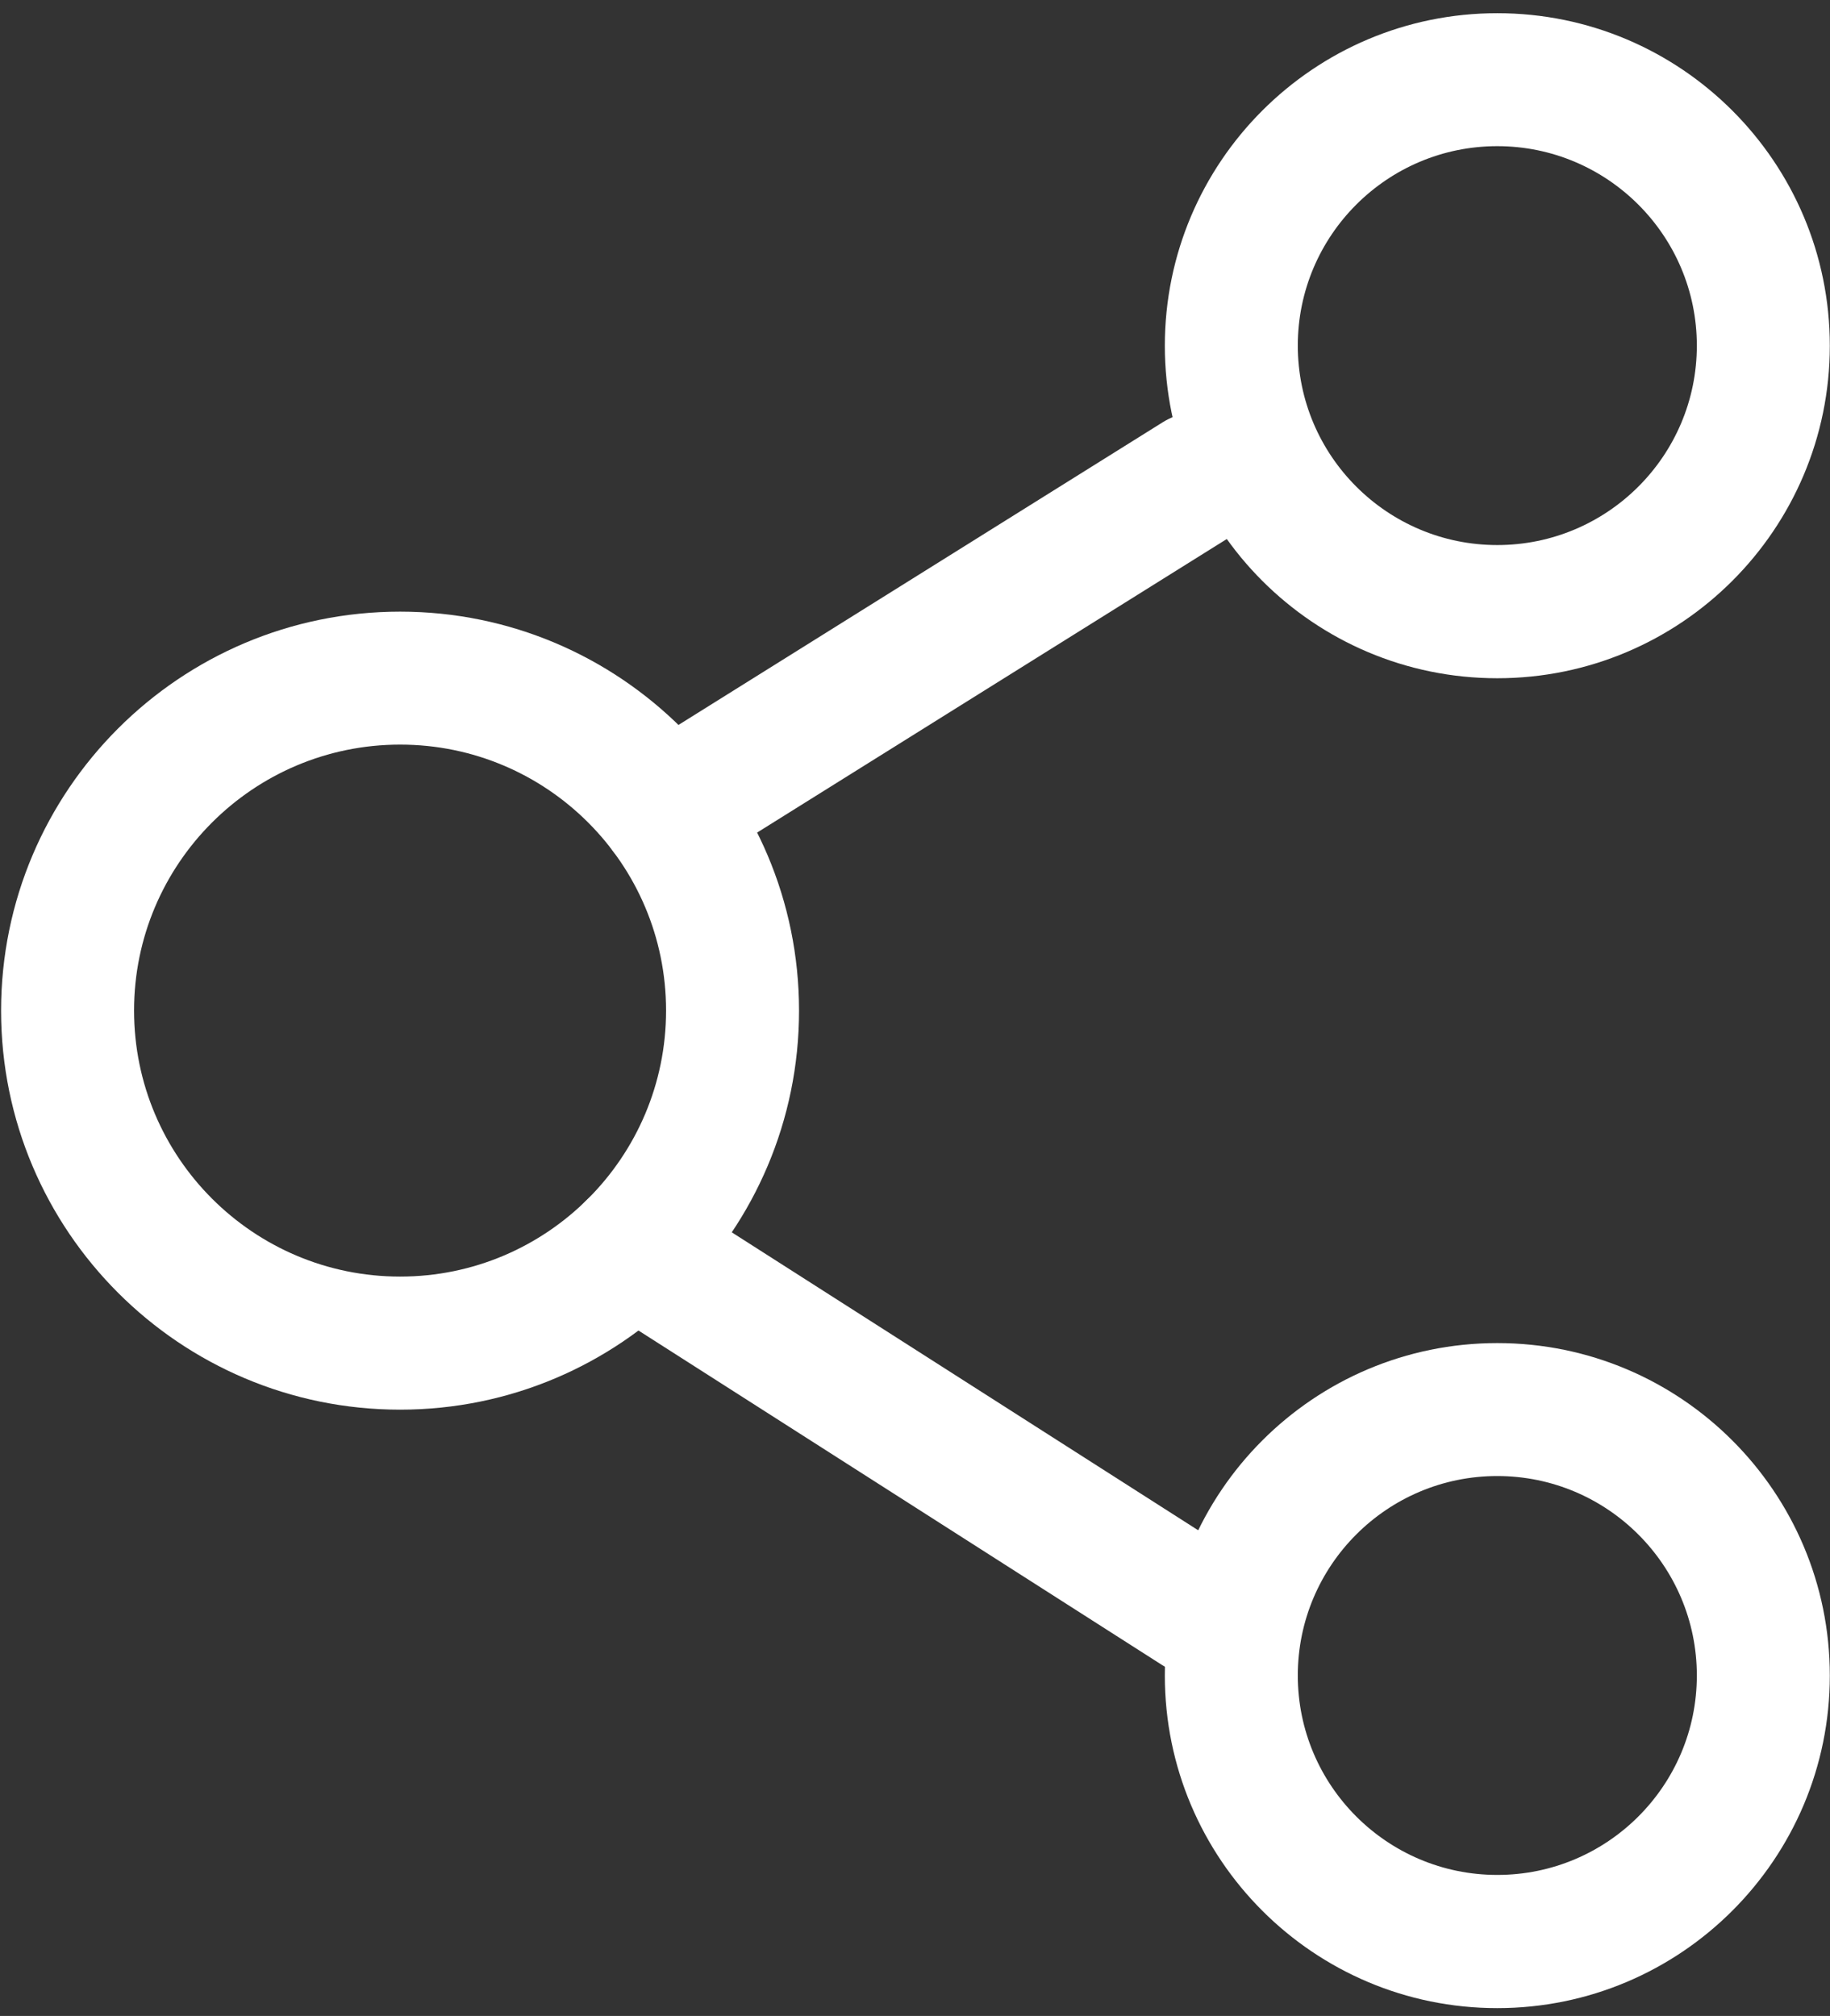
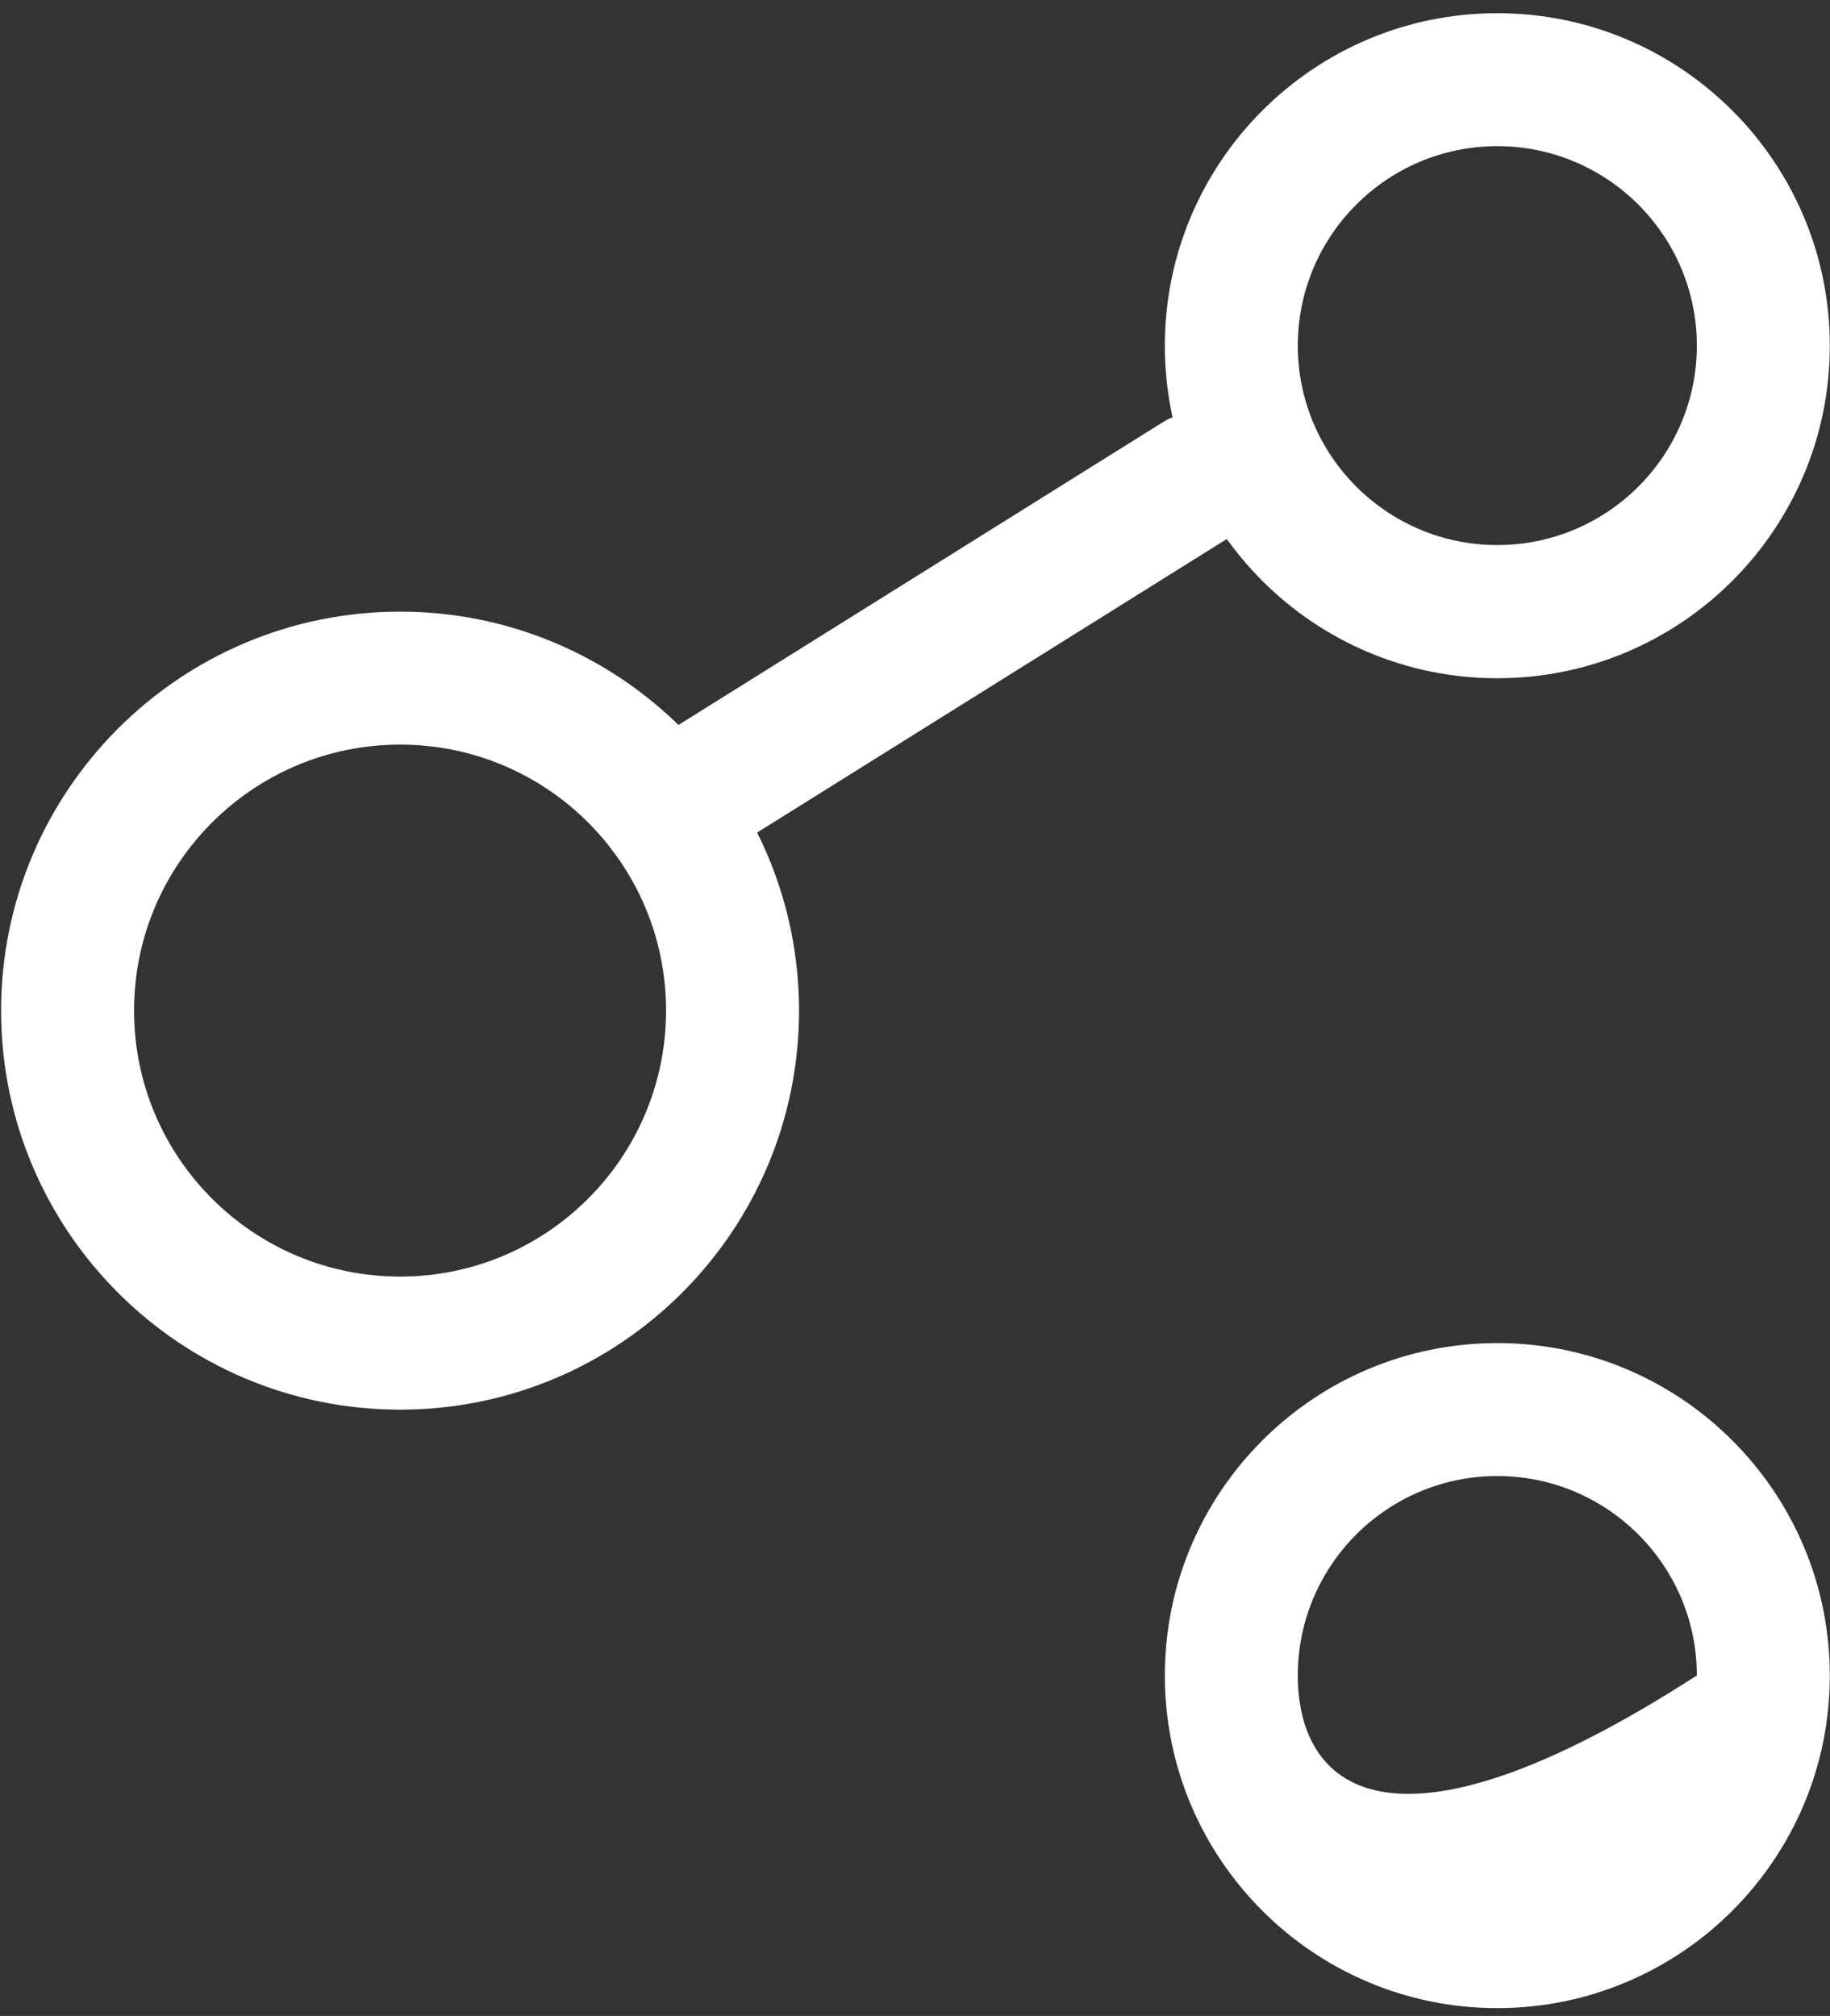
<svg xmlns="http://www.w3.org/2000/svg" width="128" height="141" viewBox="0 0 128 141" fill="none">
  <rect x="0" y="0" width="128" height="141" fill="#333333" stroke="none" />
  <path fill-rule="evenodd" clip-rule="evenodd" d="M27.987 52.08C38.26 52.08 46.588 60.416 46.588 70.68C46.588 80.944 38.26 89.288 27.987 89.288C17.714 89.288 9.377 80.952 9.377 70.68C9.377 60.416 17.714 52.08 27.987 52.08ZM27.987 42.78C12.581 42.78 0.076 55.284 0.076 70.688C0.076 86.092 12.581 98.596 27.987 98.596C43.384 98.596 55.889 86.092 55.889 70.688C55.889 55.284 43.384 42.78 27.987 42.78Z" fill="white" />
  <path fill-rule="evenodd" clip-rule="evenodd" d="M104.727 10.223C112.426 10.223 118.686 16.475 118.686 24.173C118.686 31.871 112.434 38.123 104.727 38.123C97.028 38.123 90.775 31.871 90.775 24.173C90.775 16.475 97.028 10.223 104.727 10.223ZM104.727 0.923C91.895 0.923 81.475 11.343 81.475 24.181C81.475 37.019 91.895 47.438 104.727 47.438C117.566 47.438 127.987 37.019 127.987 24.181C127.987 11.343 117.566 0.923 104.727 0.923Z" fill="white" />
-   <path fill-rule="evenodd" clip-rule="evenodd" d="M104.727 103.238C112.426 103.238 118.686 109.49 118.686 117.188C118.686 124.887 112.434 131.138 104.727 131.138C97.028 131.138 90.775 124.887 90.775 117.188C90.775 109.49 97.028 103.238 104.727 103.238ZM104.727 93.939C91.895 93.939 81.475 104.358 81.475 117.196C81.475 130.034 91.895 140.454 104.727 140.454C117.566 140.454 127.987 130.034 127.987 117.196C127.987 104.358 117.566 93.939 104.727 93.939Z" fill="white" />
-   <path fill-rule="evenodd" clip-rule="evenodd" d="M86.304 108.627L46.767 83.371C44.598 81.987 41.72 82.624 40.344 84.786C38.967 86.948 39.597 89.825 41.759 91.209L81.296 116.465C83.458 117.849 86.343 117.212 87.719 115.05C89.096 112.888 88.466 110.003 86.304 108.627Z" fill="white" />
+   <path fill-rule="evenodd" clip-rule="evenodd" d="M104.727 103.238C112.426 103.238 118.686 109.49 118.686 117.188C97.028 131.138 90.775 124.887 90.775 117.188C90.775 109.49 97.028 103.238 104.727 103.238ZM104.727 93.939C91.895 93.939 81.475 104.358 81.475 117.196C81.475 130.034 91.895 140.454 104.727 140.454C117.566 140.454 127.987 130.034 127.987 117.196C127.987 104.358 117.566 93.939 104.727 93.939Z" fill="white" />
  <path fill-rule="evenodd" clip-rule="evenodd" d="M81.334 29.53L44.123 52.788C41.953 54.149 41.284 57.018 42.645 59.195C44.006 61.373 46.876 62.033 49.053 60.673L86.264 37.415C88.442 36.054 89.103 33.185 87.742 31.008C86.381 28.83 83.512 28.177 81.334 29.53Z" fill="white" />
</svg>